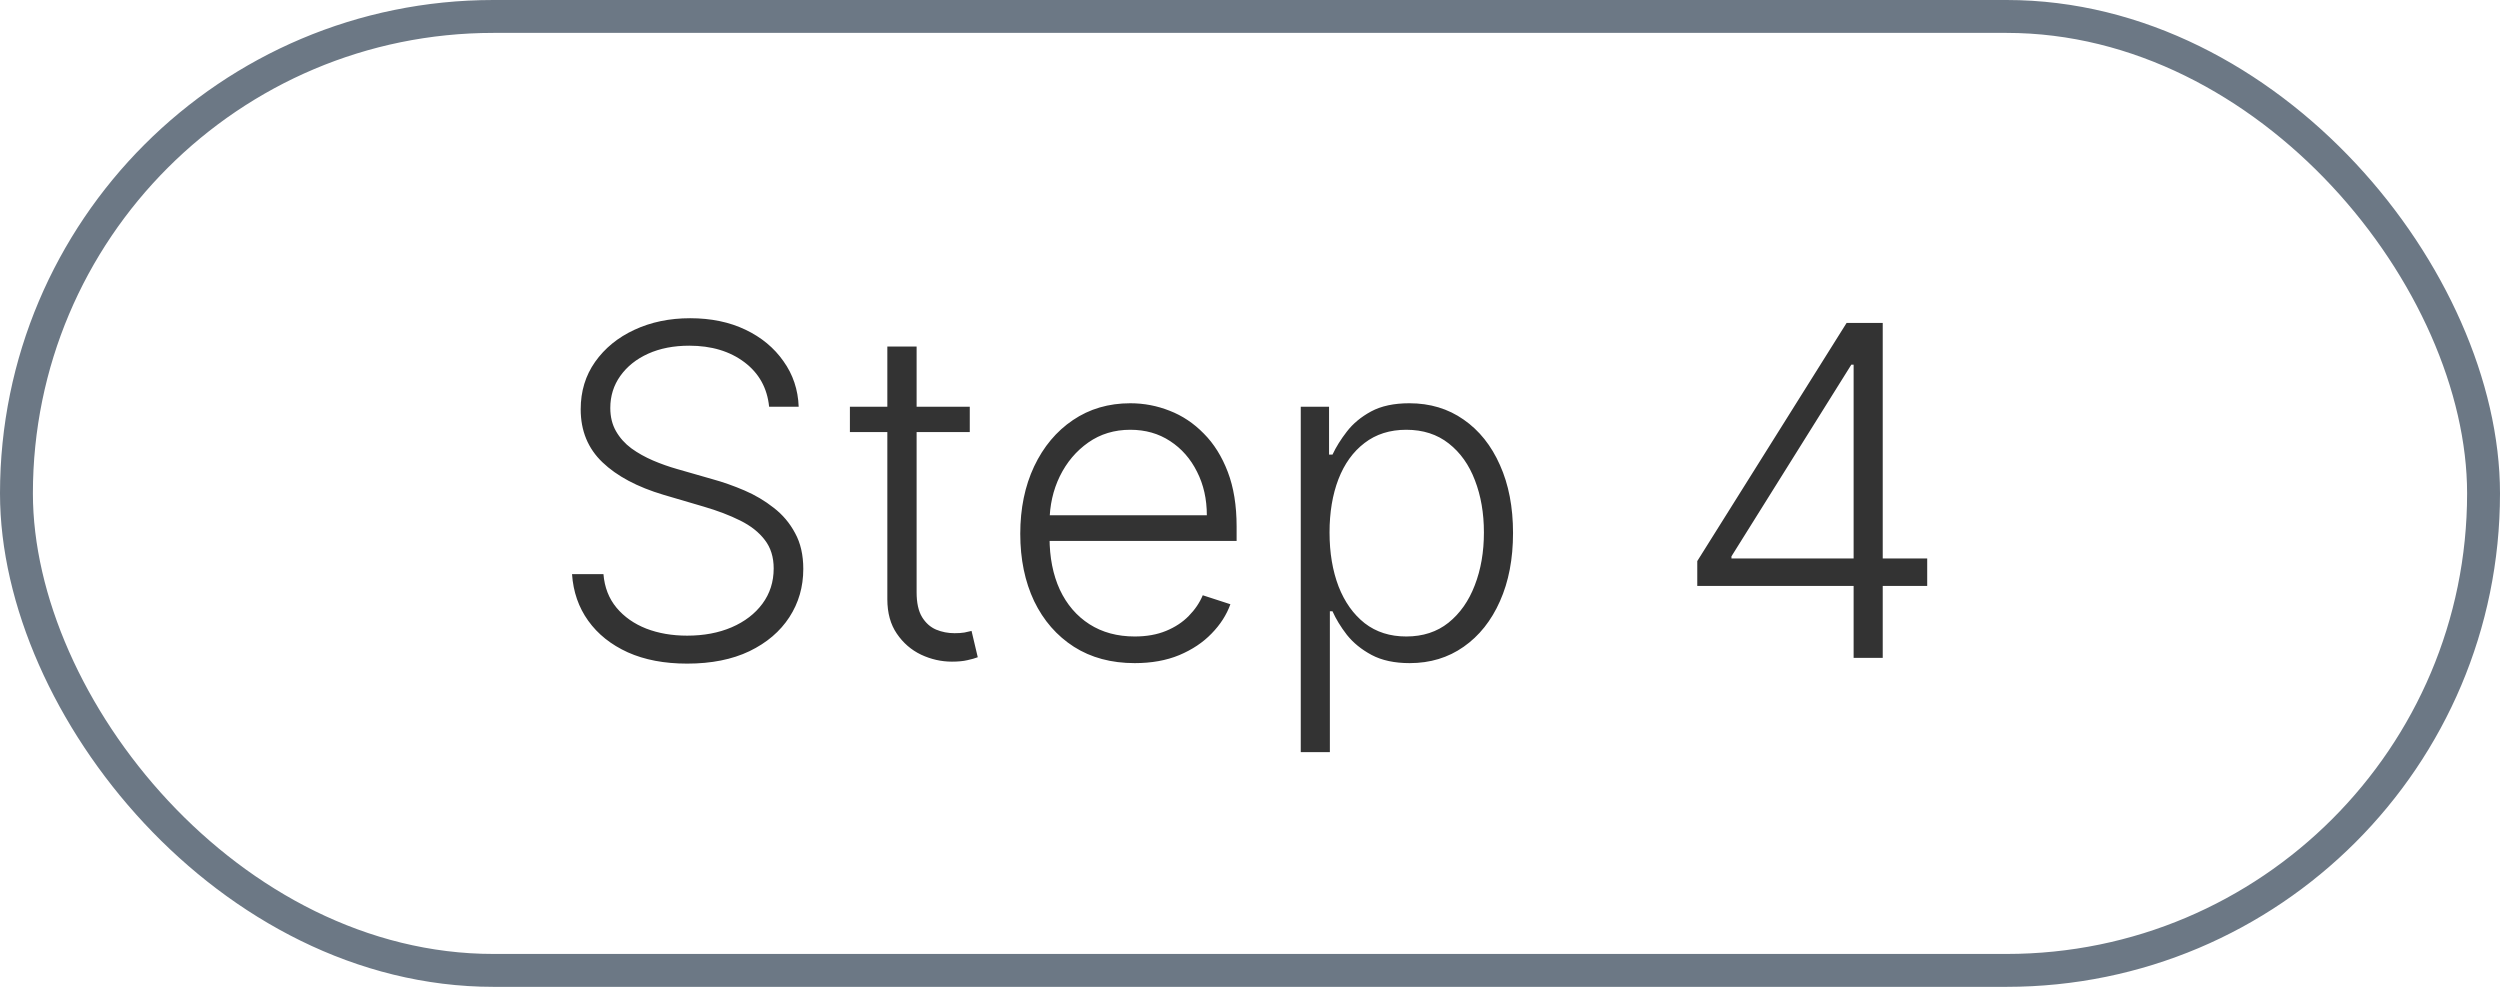
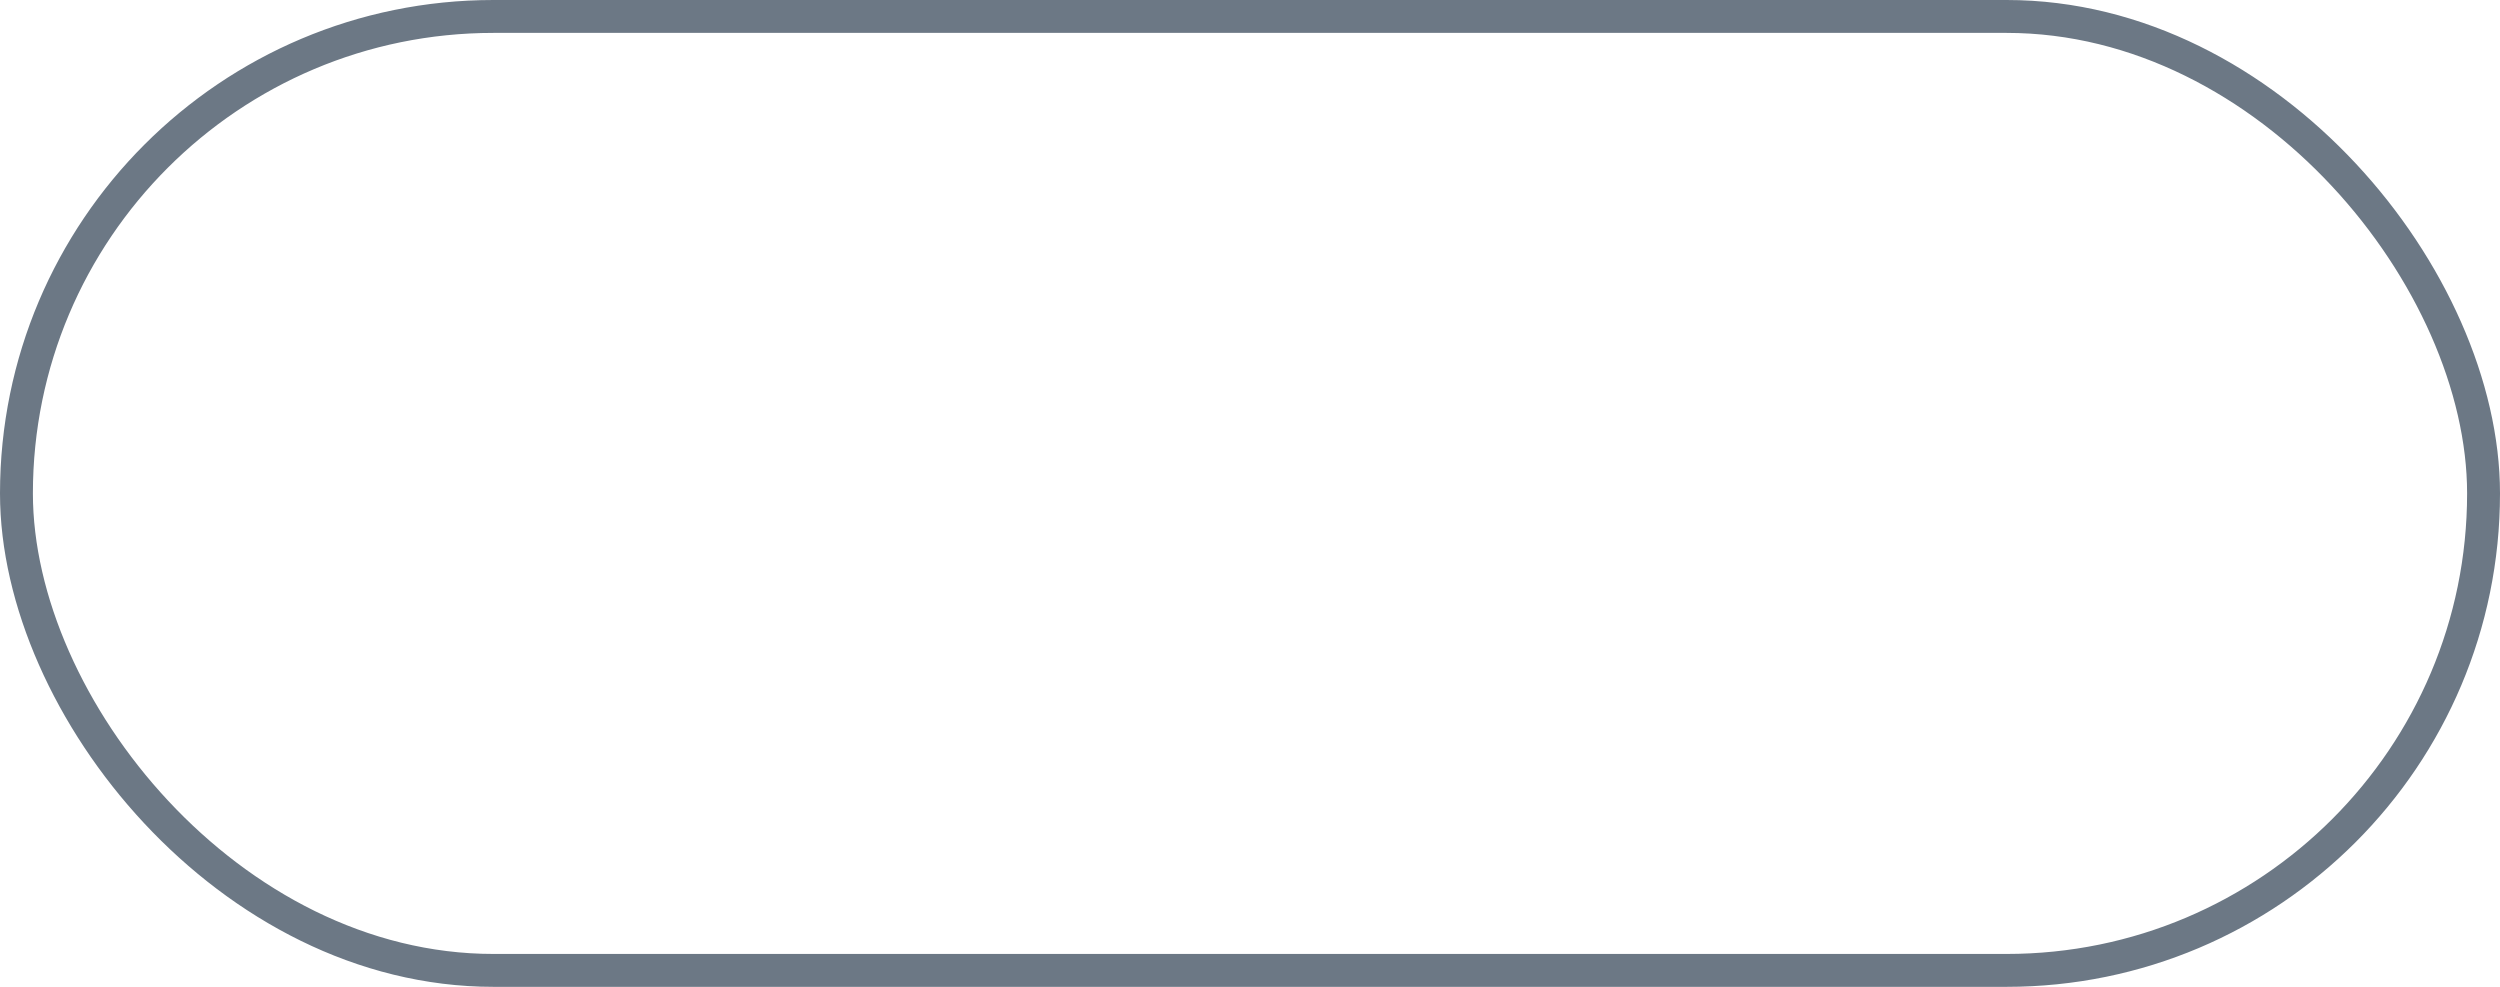
<svg xmlns="http://www.w3.org/2000/svg" width="76" height="30" viewBox="0 0 76 30" fill="none">
  <rect x="0.5" y="0.5" width="75" height="29" rx="14.5" stroke="#6C7885" />
-   <path d="M23.381 12.364C23.324 11.797 23.074 11.346 22.63 11.011C22.186 10.677 21.627 10.509 20.954 10.509C20.481 10.509 20.063 10.59 19.702 10.753C19.344 10.915 19.062 11.141 18.857 11.429C18.654 11.714 18.553 12.039 18.553 12.403C18.553 12.672 18.611 12.907 18.727 13.109C18.843 13.312 18.999 13.486 19.195 13.631C19.393 13.774 19.612 13.896 19.851 13.999C20.093 14.102 20.336 14.188 20.582 14.258L21.655 14.566C21.98 14.655 22.305 14.77 22.63 14.909C22.955 15.048 23.251 15.224 23.52 15.436C23.792 15.645 24.009 15.902 24.171 16.207C24.337 16.508 24.42 16.871 24.42 17.296C24.42 17.839 24.279 18.328 23.997 18.762C23.715 19.196 23.311 19.541 22.784 19.796C22.257 20.048 21.626 20.174 20.89 20.174C20.197 20.174 19.596 20.06 19.085 19.831C18.575 19.599 18.174 19.279 17.882 18.871C17.59 18.464 17.426 17.991 17.39 17.454H18.345C18.378 17.856 18.51 18.195 18.742 18.474C18.974 18.752 19.276 18.964 19.647 19.11C20.018 19.253 20.433 19.324 20.89 19.324C21.397 19.324 21.848 19.239 22.242 19.07C22.64 18.898 22.951 18.659 23.177 18.354C23.405 18.046 23.52 17.688 23.52 17.28C23.52 16.936 23.43 16.648 23.251 16.416C23.072 16.18 22.822 15.983 22.501 15.824C22.183 15.665 21.813 15.524 21.392 15.401L20.174 15.043C19.375 14.805 18.755 14.475 18.315 14.054C17.874 13.633 17.653 13.096 17.653 12.443C17.653 11.896 17.799 11.416 18.091 11.001C18.386 10.584 18.784 10.259 19.284 10.027C19.788 9.792 20.353 9.674 20.979 9.674C21.613 9.674 22.173 9.79 22.66 10.022C23.147 10.254 23.533 10.574 23.818 10.982C24.107 11.386 24.261 11.847 24.28 12.364H23.381ZM29.481 12.364V13.134H25.837V12.364H29.481ZM26.975 10.534H27.865V18.006C27.865 18.325 27.92 18.575 28.029 18.757C28.139 18.936 28.281 19.064 28.457 19.14C28.632 19.213 28.82 19.249 29.018 19.249C29.134 19.249 29.234 19.243 29.317 19.229C29.4 19.213 29.473 19.196 29.535 19.18L29.724 19.98C29.638 20.013 29.532 20.043 29.406 20.07C29.28 20.099 29.125 20.114 28.939 20.114C28.614 20.114 28.301 20.043 27.999 19.901C27.701 19.758 27.456 19.546 27.264 19.264C27.071 18.983 26.975 18.633 26.975 18.215V10.534ZM34.496 20.159C33.783 20.159 33.167 19.993 32.647 19.662C32.126 19.327 31.723 18.865 31.438 18.275C31.157 17.682 31.016 16.999 31.016 16.227C31.016 15.458 31.157 14.775 31.438 14.178C31.723 13.578 32.116 13.109 32.617 12.771C33.12 12.43 33.702 12.259 34.362 12.259C34.776 12.259 35.175 12.335 35.56 12.488C35.944 12.637 36.289 12.867 36.594 13.179C36.902 13.487 37.146 13.877 37.325 14.347C37.504 14.815 37.593 15.368 37.593 16.008V16.445H31.627V15.665H36.688C36.688 15.174 36.589 14.733 36.39 14.342C36.194 13.948 35.921 13.636 35.57 13.408C35.222 13.179 34.819 13.065 34.362 13.065C33.878 13.065 33.452 13.194 33.084 13.452C32.716 13.711 32.428 14.052 32.219 14.477C32.013 14.901 31.909 15.365 31.906 15.869V16.336C31.906 16.942 32.01 17.473 32.219 17.927C32.431 18.378 32.731 18.727 33.119 18.976C33.507 19.224 33.966 19.349 34.496 19.349C34.857 19.349 35.174 19.292 35.446 19.18C35.721 19.067 35.951 18.916 36.136 18.727C36.325 18.535 36.468 18.325 36.564 18.096L37.404 18.369C37.288 18.691 37.098 18.988 36.833 19.259C36.571 19.531 36.243 19.75 35.848 19.916C35.457 20.078 35.006 20.159 34.496 20.159ZM39.543 22.864V12.364H40.403V13.82H40.508C40.614 13.592 40.76 13.358 40.945 13.119C41.131 12.877 41.376 12.674 41.681 12.508C41.989 12.342 42.377 12.259 42.844 12.259C43.474 12.259 44.024 12.425 44.495 12.756C44.969 13.085 45.337 13.545 45.599 14.139C45.864 14.729 45.996 15.416 45.996 16.202C45.996 16.991 45.864 17.682 45.599 18.275C45.337 18.868 44.969 19.331 44.495 19.662C44.024 19.993 43.477 20.159 42.854 20.159C42.394 20.159 42.008 20.076 41.696 19.91C41.388 19.745 41.138 19.541 40.945 19.299C40.756 19.054 40.611 18.815 40.508 18.583H40.428V22.864H39.543ZM40.418 16.187C40.418 16.803 40.51 17.35 40.692 17.827C40.877 18.301 41.142 18.674 41.487 18.946C41.835 19.215 42.256 19.349 42.75 19.349C43.257 19.349 43.685 19.209 44.033 18.931C44.384 18.649 44.651 18.27 44.833 17.793C45.019 17.315 45.111 16.78 45.111 16.187C45.111 15.6 45.02 15.072 44.838 14.601C44.659 14.13 44.394 13.757 44.043 13.482C43.691 13.204 43.26 13.065 42.75 13.065C42.253 13.065 41.83 13.199 41.482 13.467C41.134 13.732 40.869 14.1 40.687 14.571C40.508 15.038 40.418 15.577 40.418 16.187ZM51.597 17.812V17.057L56.136 9.818H56.693V11.086H56.28L52.636 16.913V16.977H58.587V17.812H51.597ZM56.35 20V17.574V17.226V9.818H57.235V20H56.35Z" fill="#333333" />
</svg>